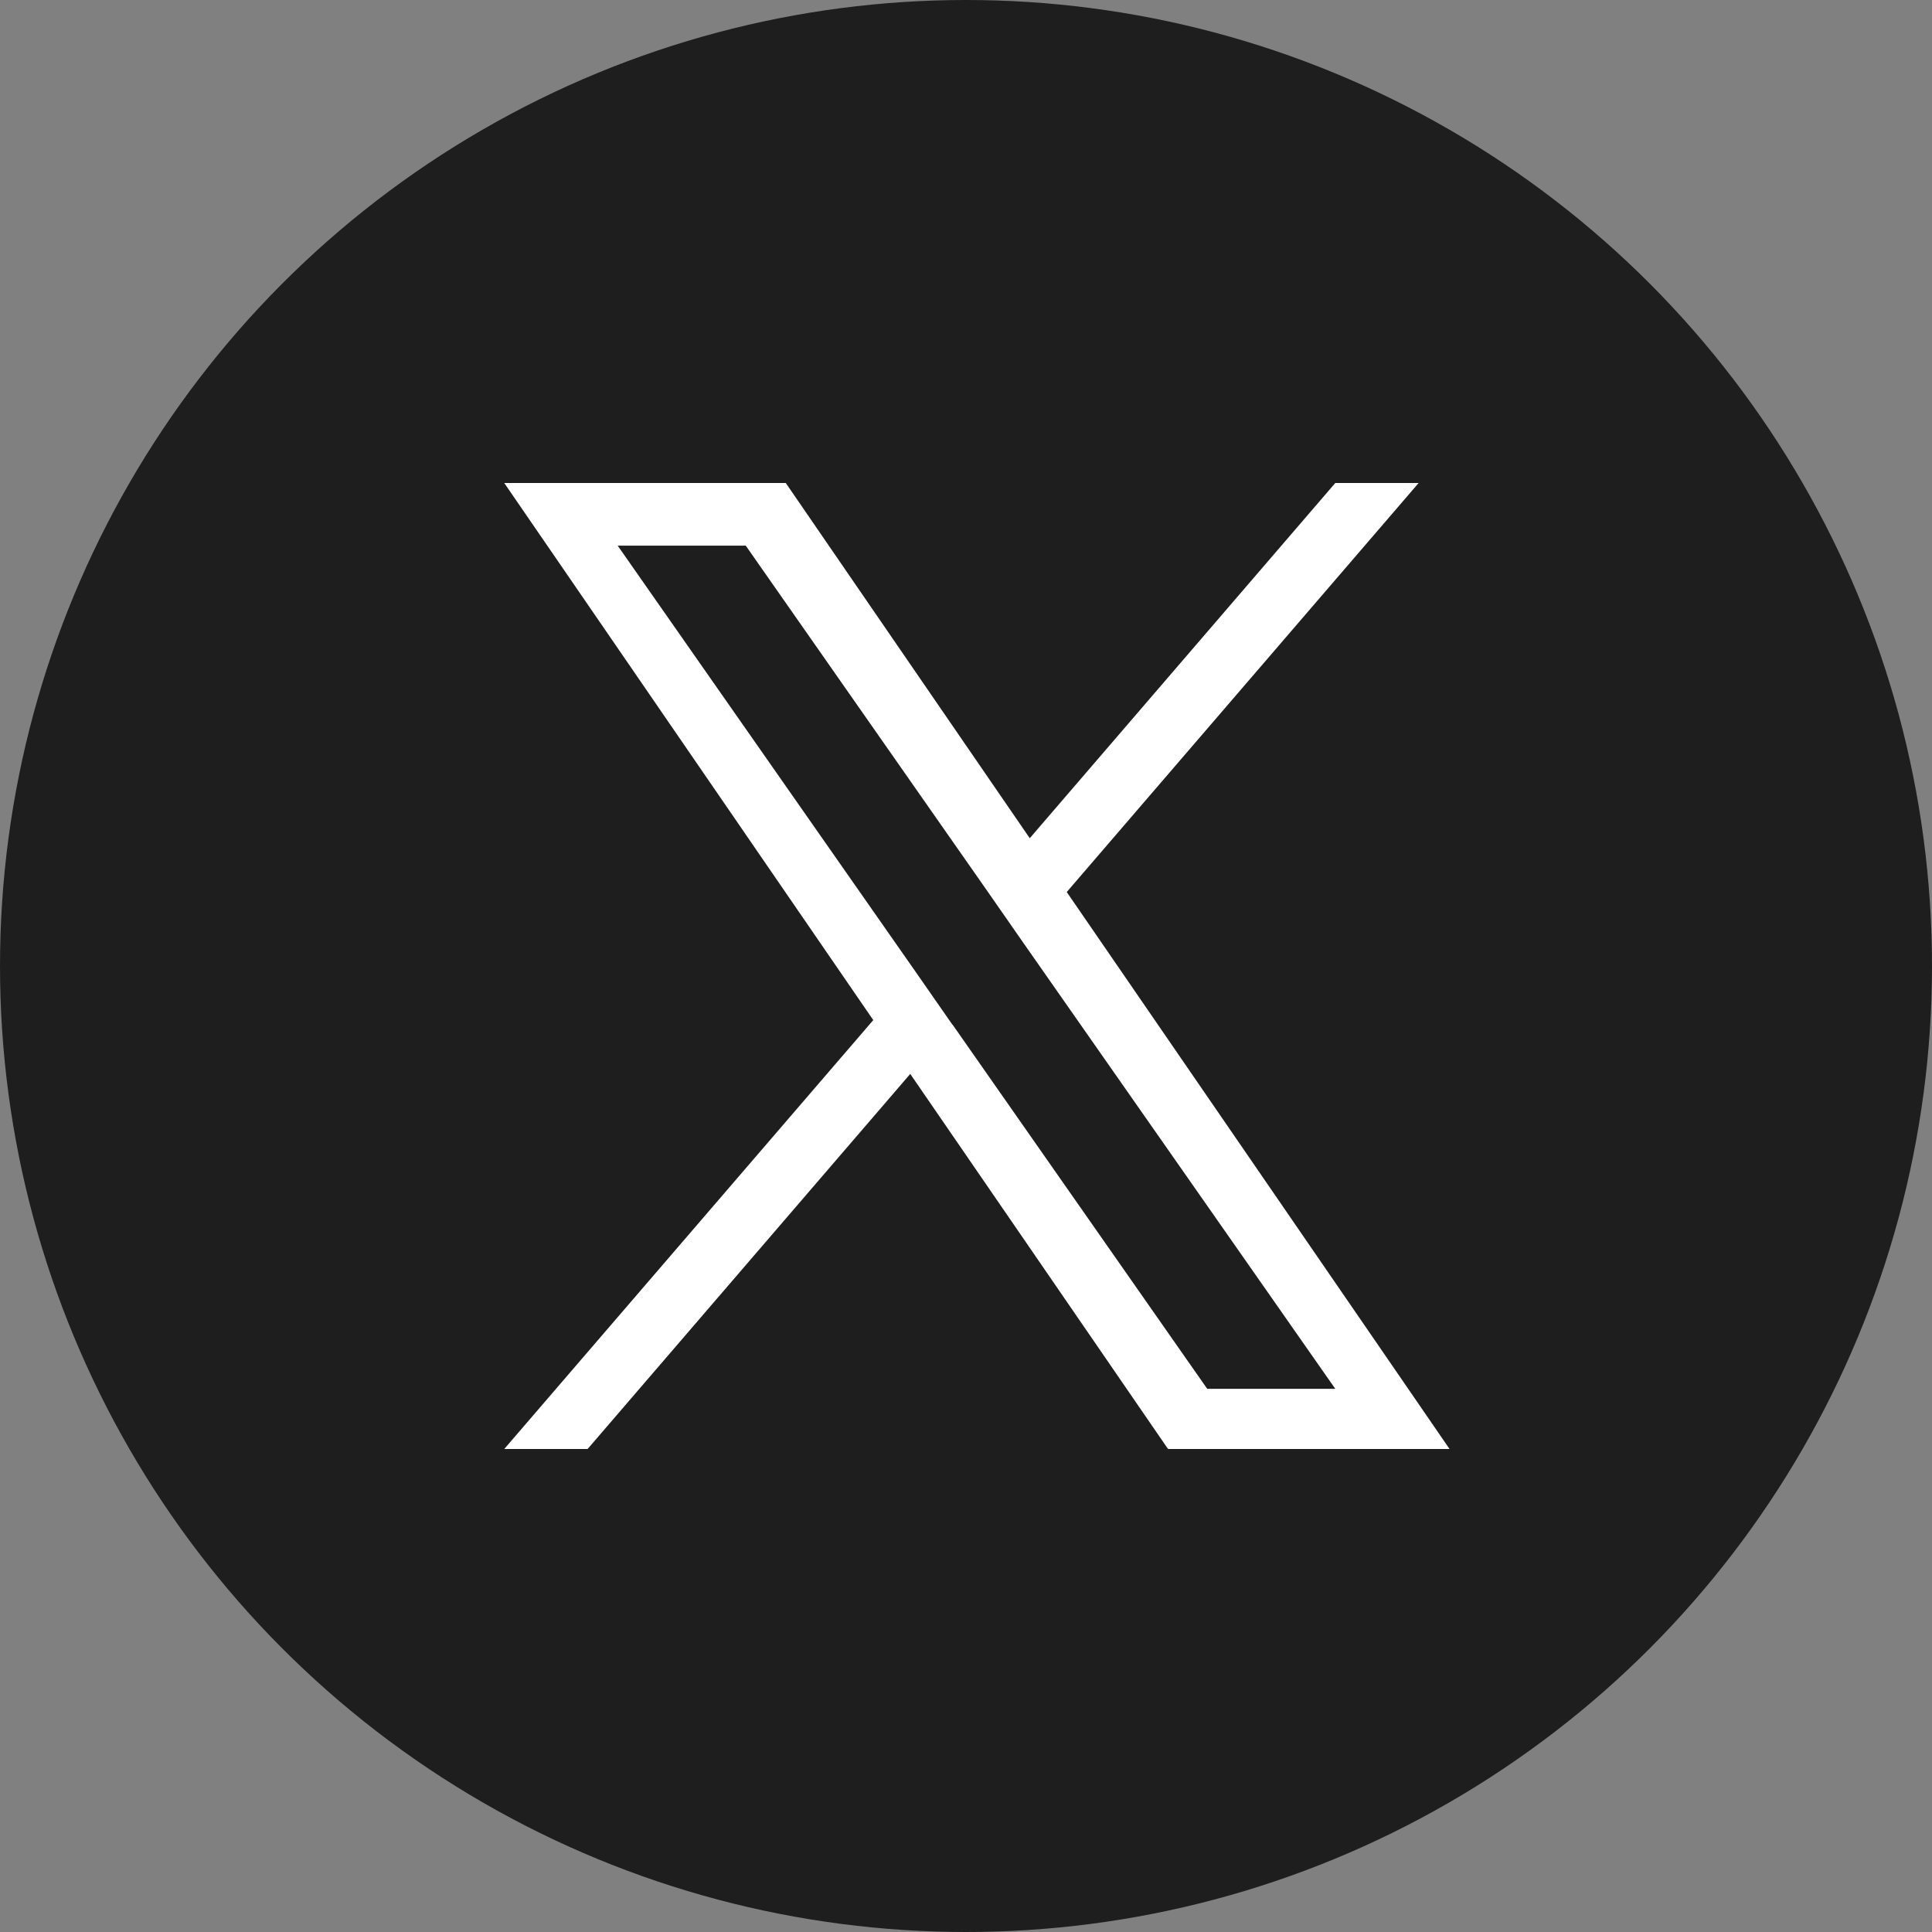
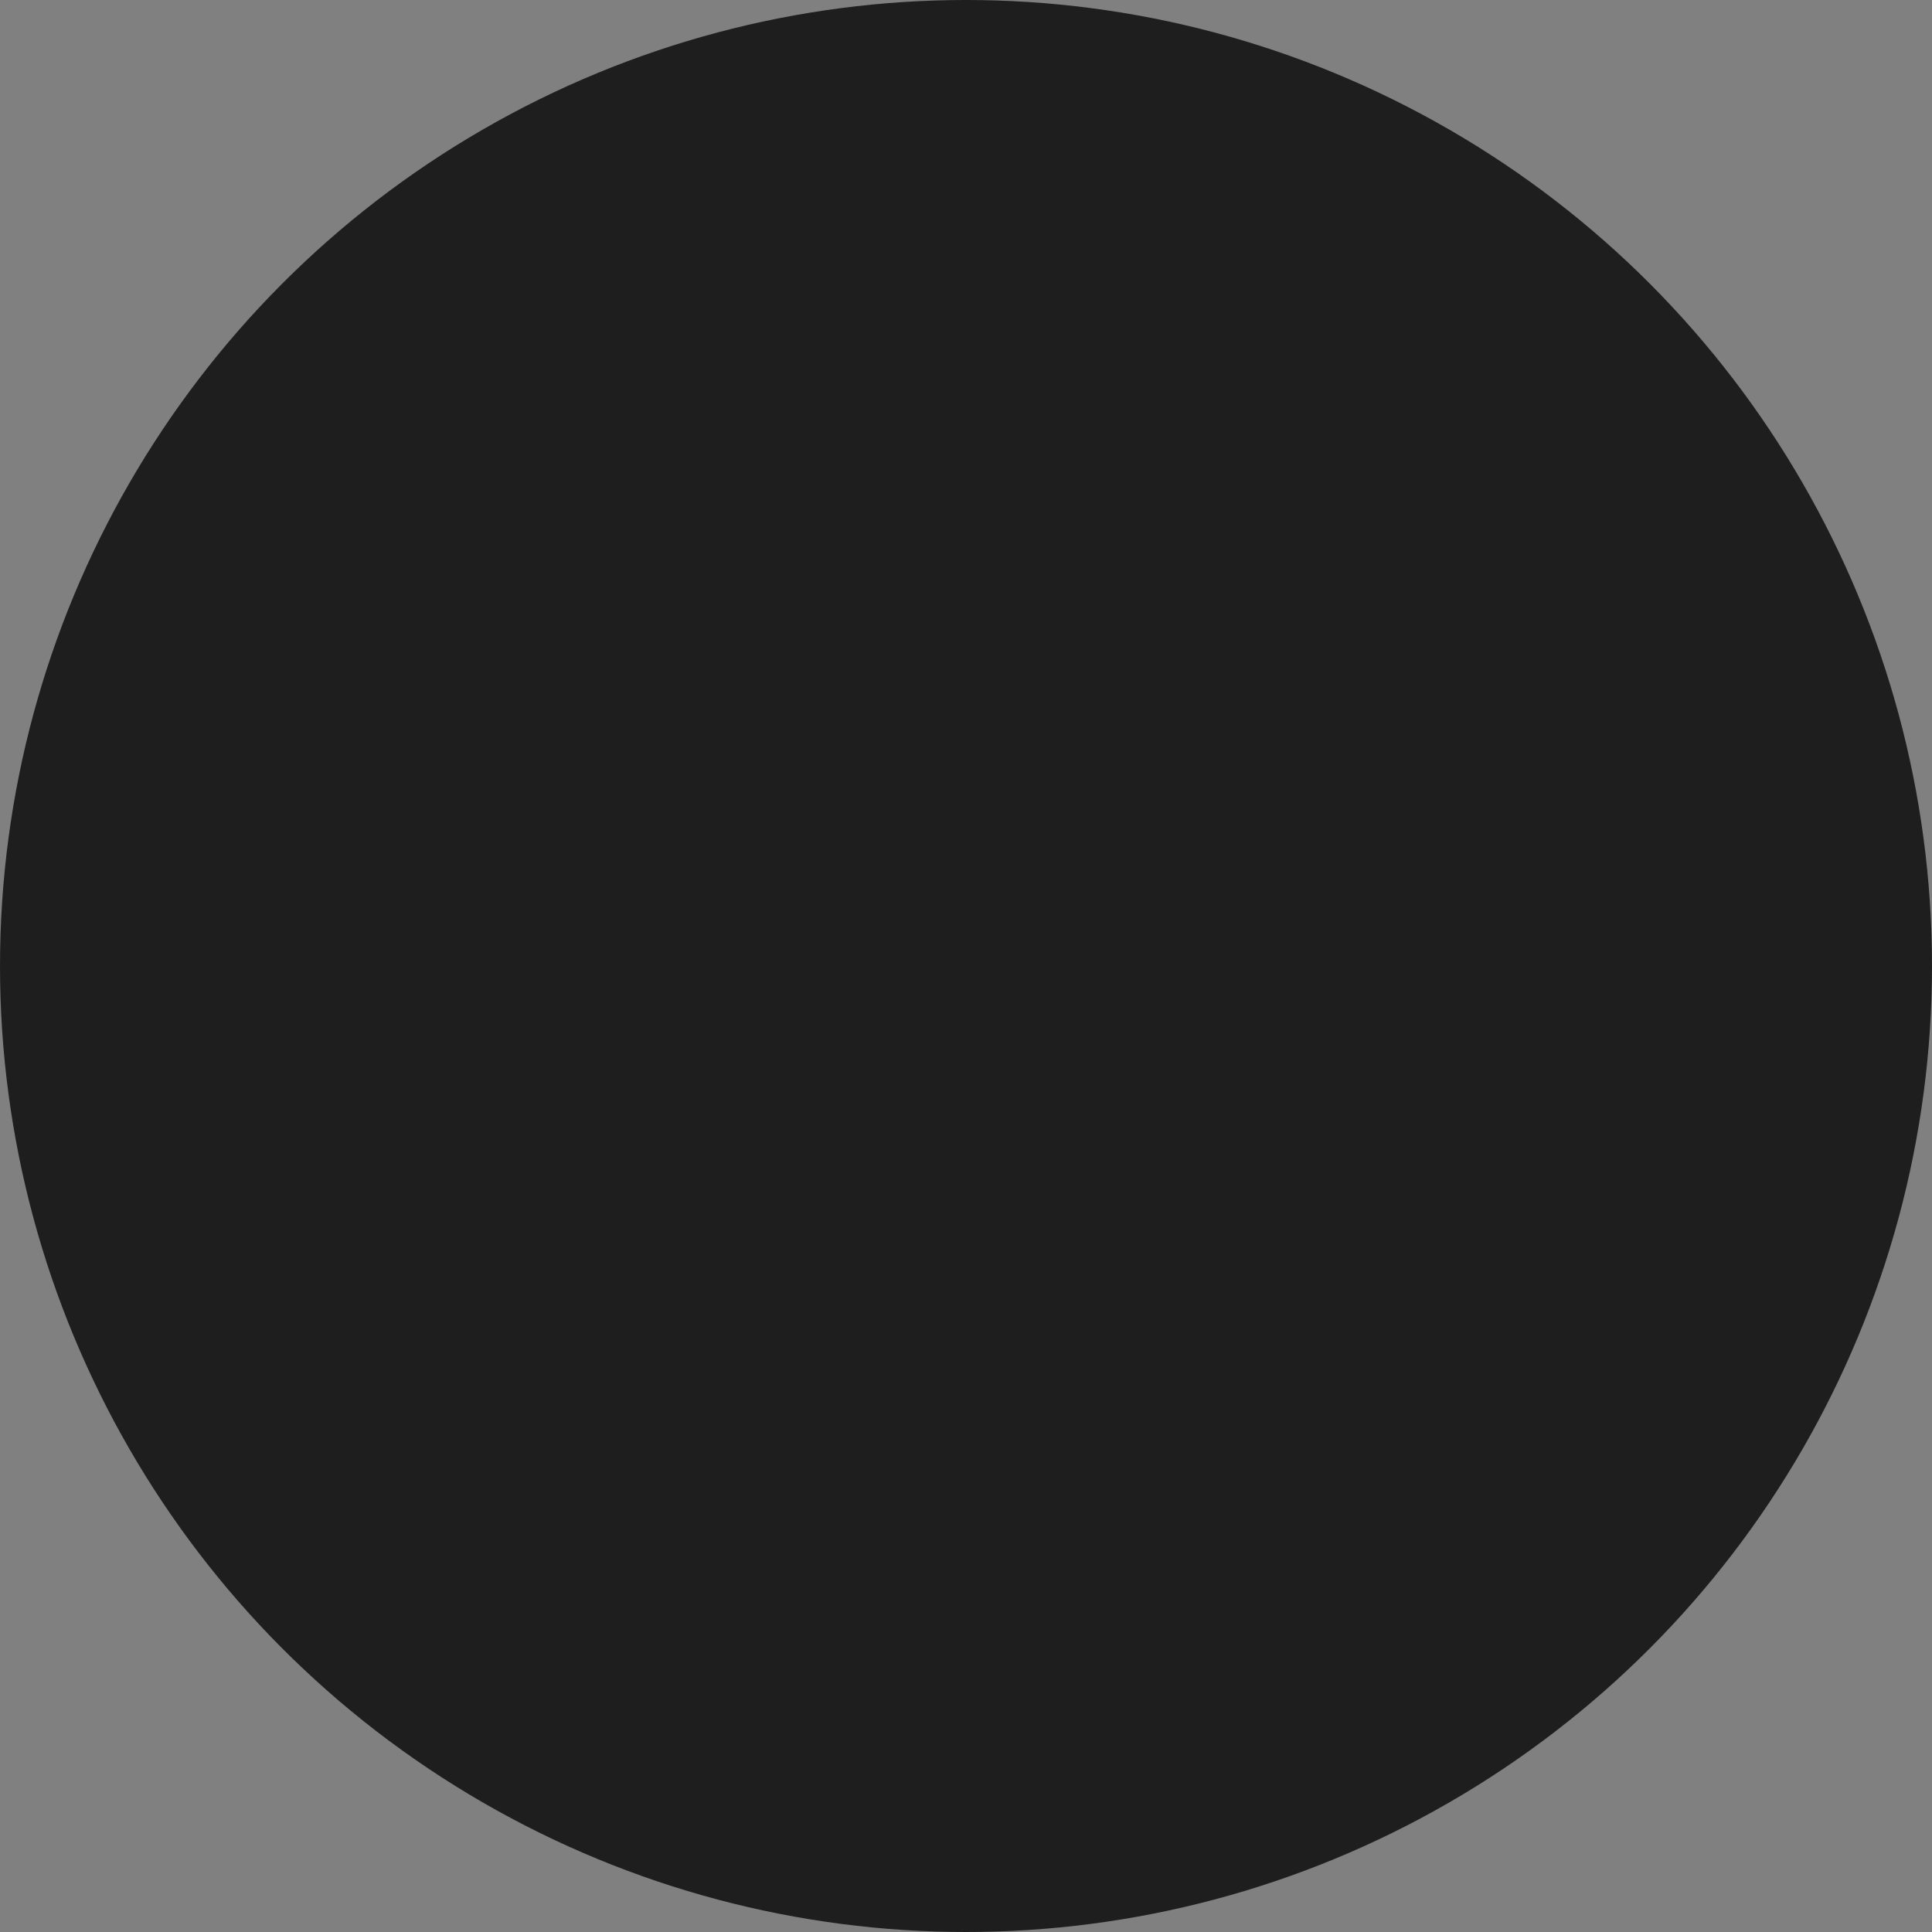
<svg xmlns="http://www.w3.org/2000/svg" id="_レイヤー_2" data-name="レイヤー 2" viewBox="0 0 70 70">
  <rect x="0" y="0" width="70" height="70" fill="#808080" stroke="none" />
  <defs>
    <style>
      .cls-1 {
        fill: #1e1e1e;
      }

      .cls-1, .cls-2 {
        stroke-width: 0px;
      }

      .cls-2 {
        fill: #fff;
      }
    </style>
  </defs>
  <g id="_レイヤー_1-2" data-name="レイヤー 1">
    <g>
      <circle class="cls-1" cx="35" cy="35" r="35" />
-       <path class="cls-2" d="m38.65,32.32l12.75-14.82h-3.02l-11.07,12.87-8.84-12.87h-10.2l13.37,19.46-13.37,15.54h3.02l11.69-13.59,9.34,13.59h10.2l-13.87-20.18h0Zm-4.14,4.81l-1.35-1.94-10.78-15.42h4.64l8.7,12.44,1.35,1.94,11.31,16.17h-4.64l-9.23-13.2h0Z" />
    </g>
  </g>
</svg>